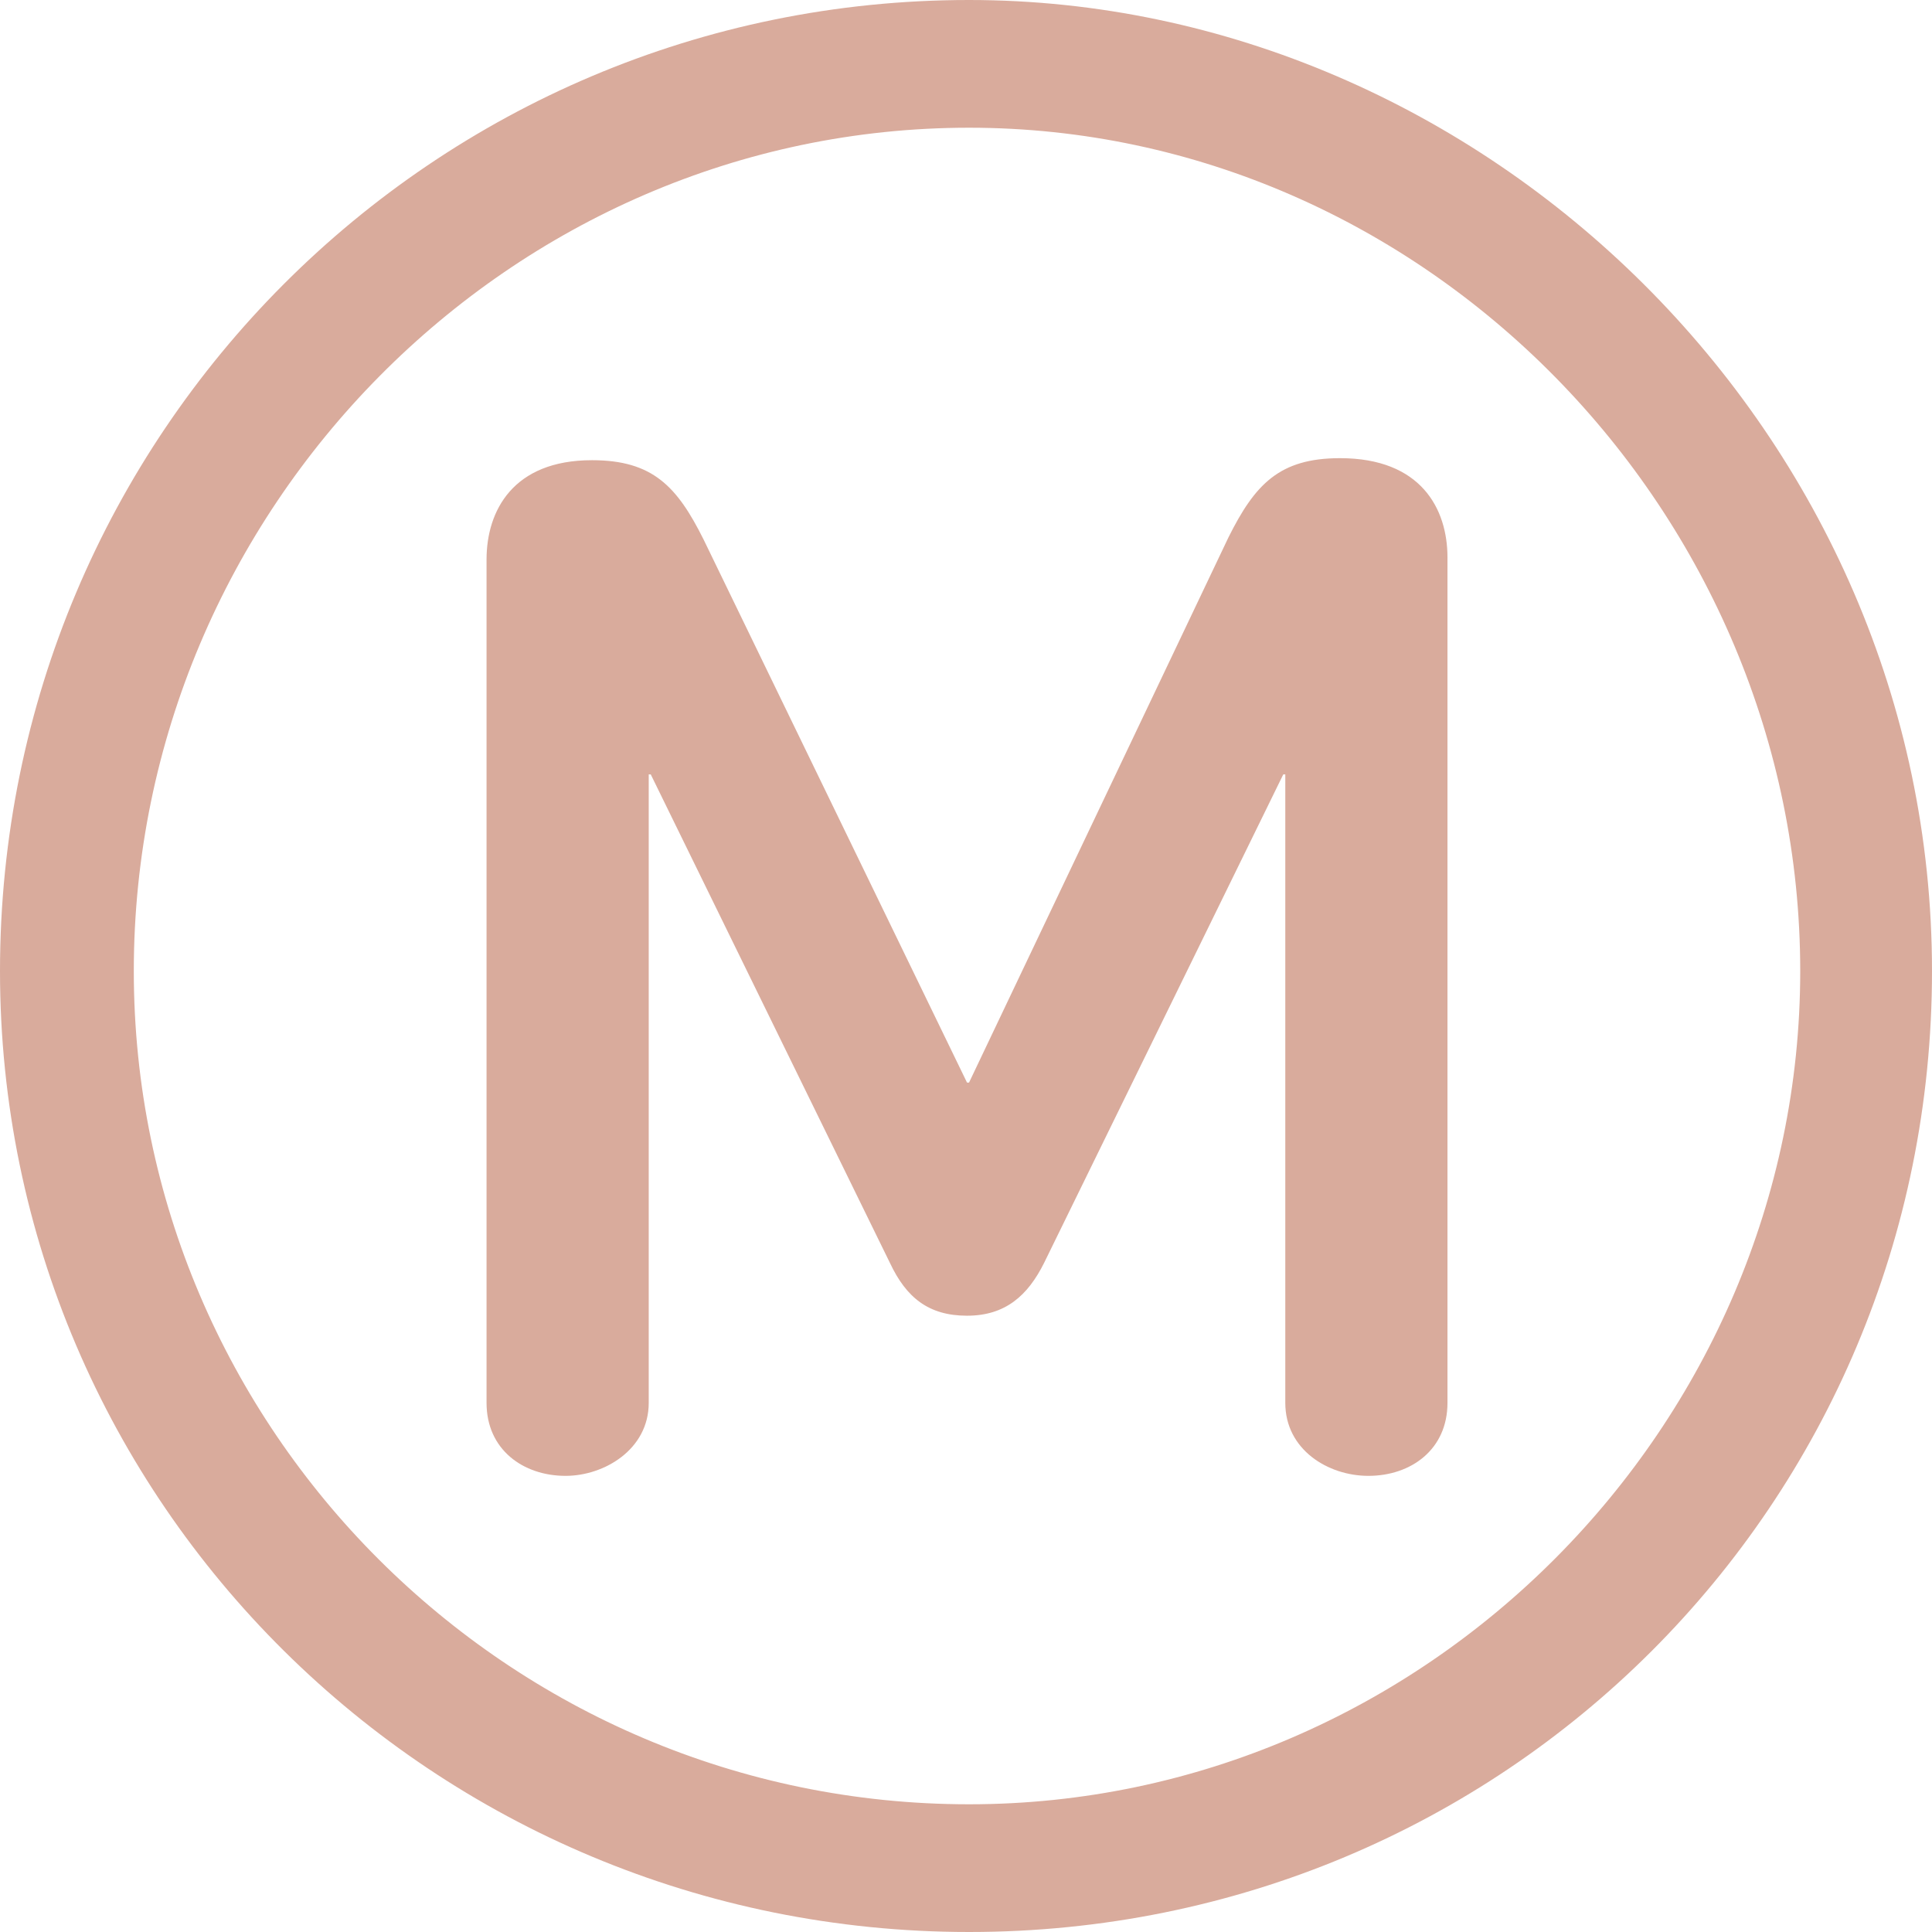
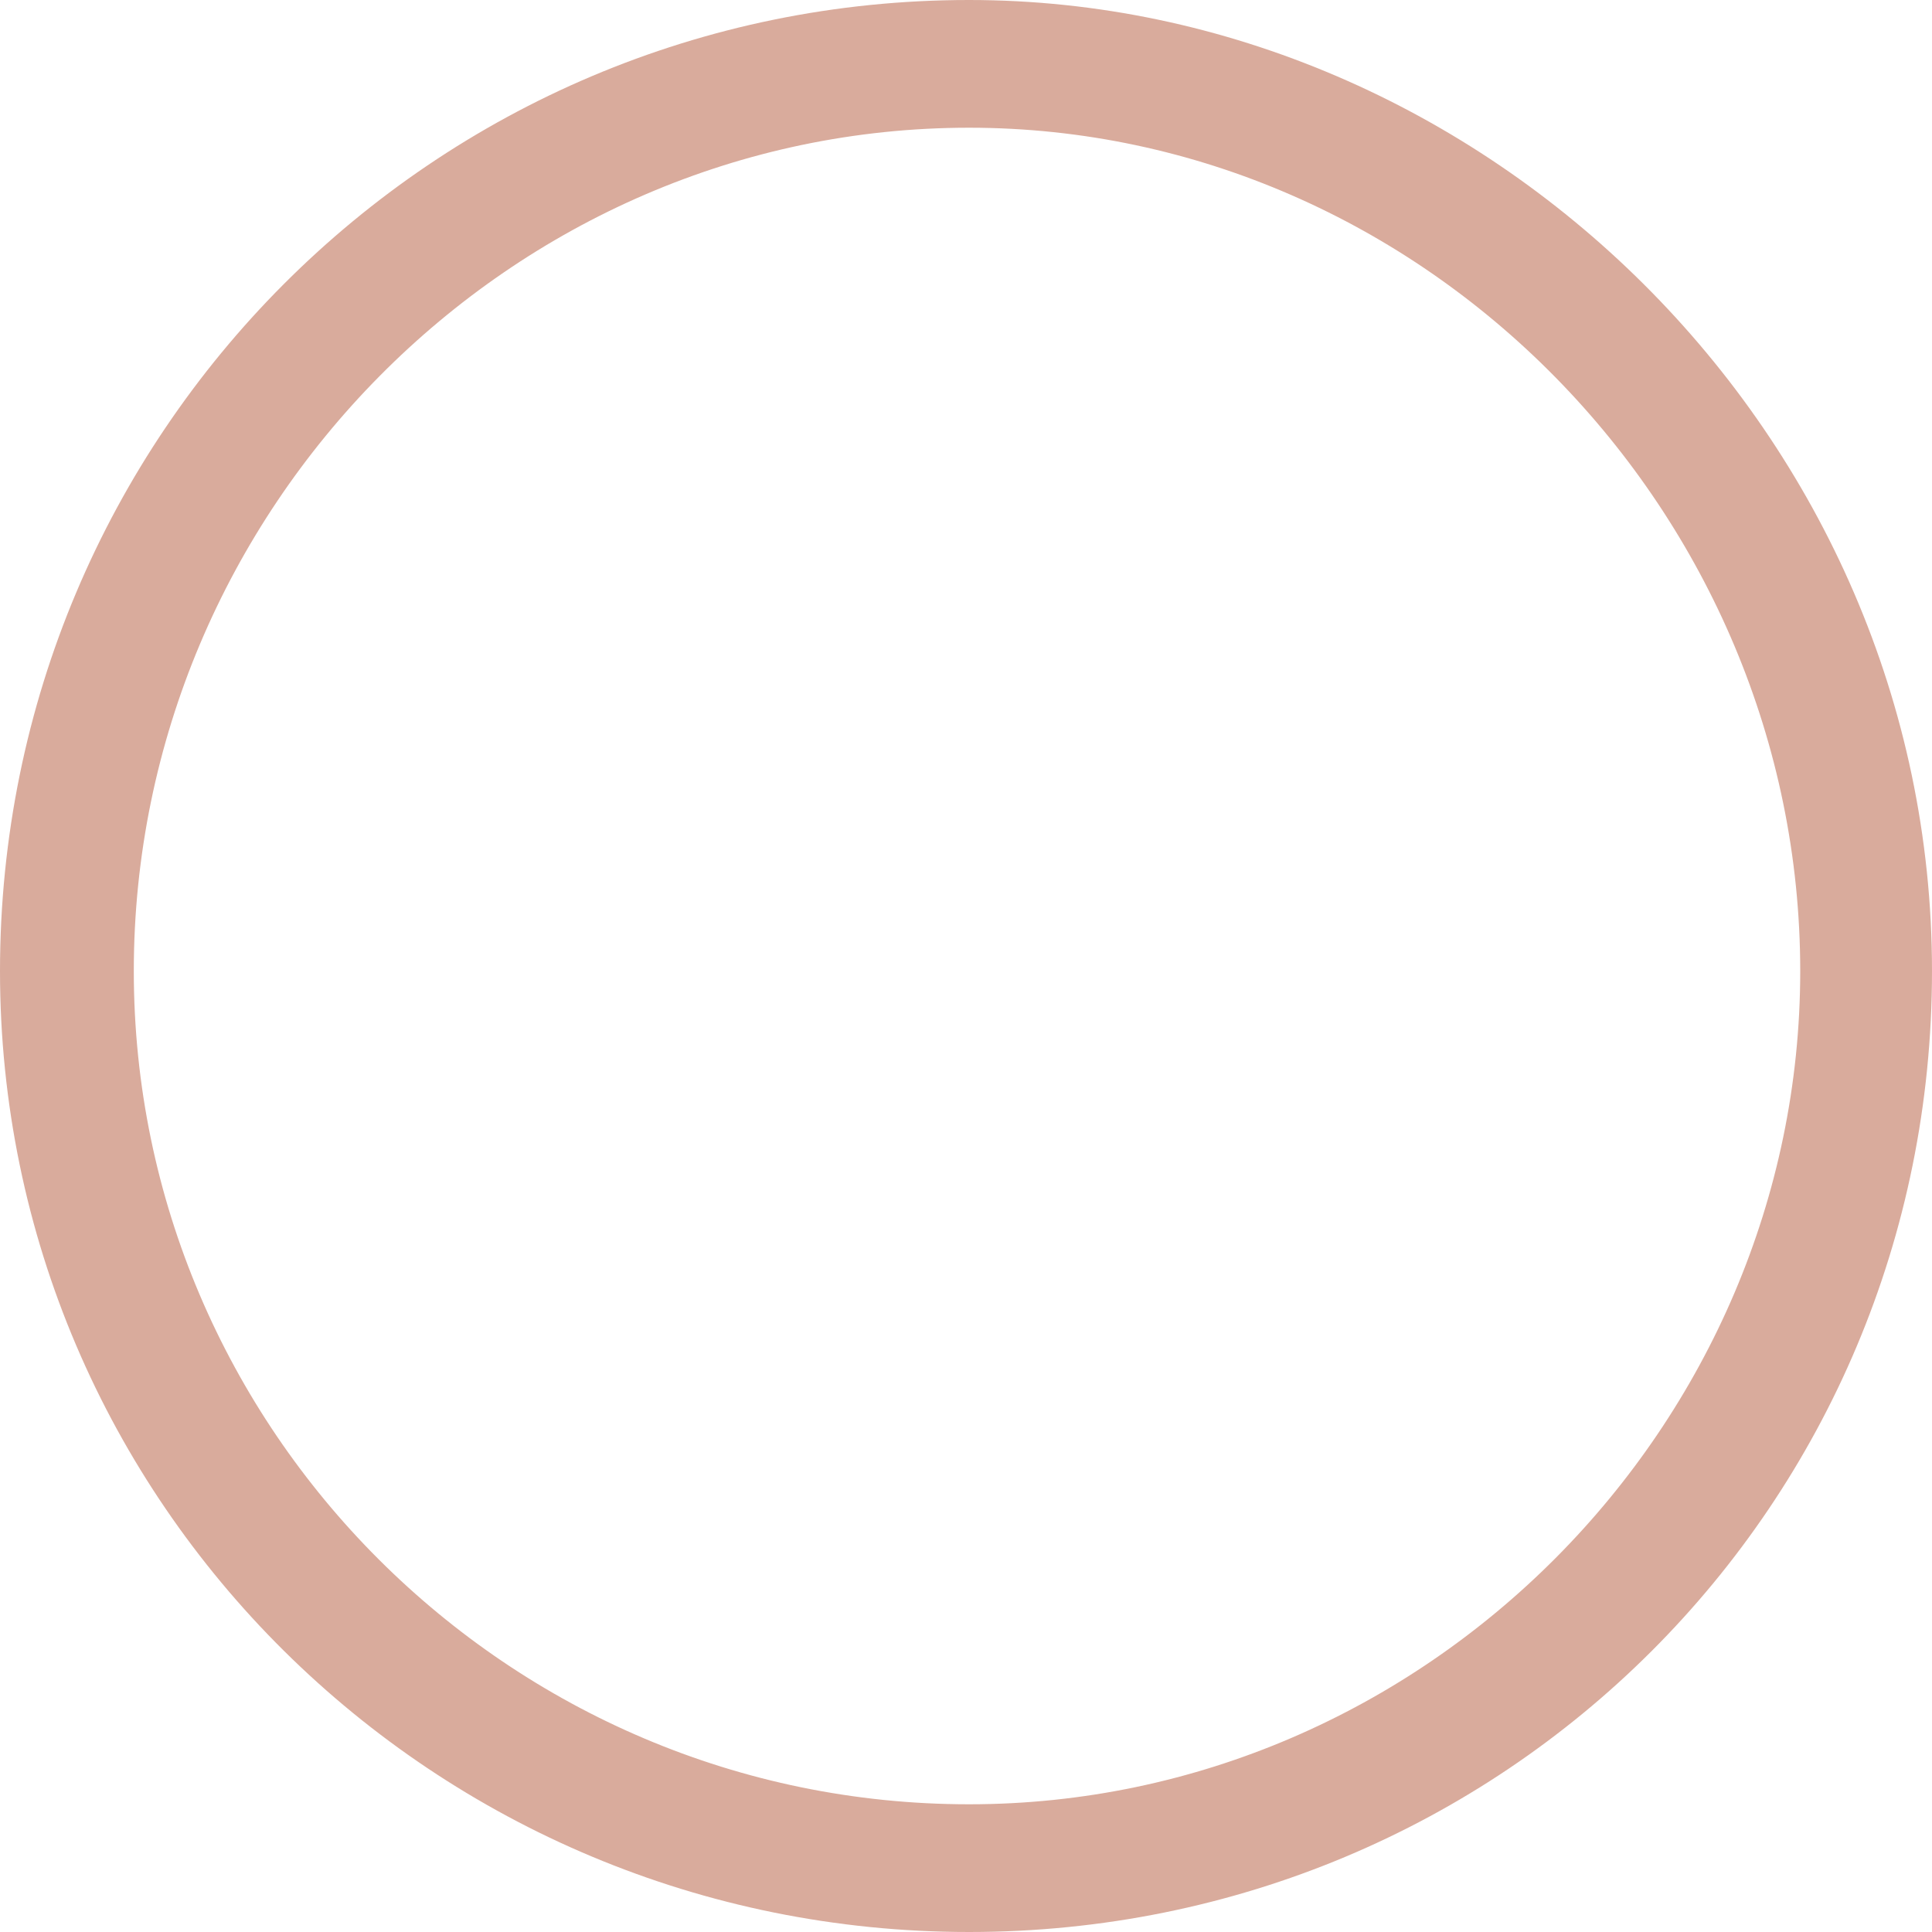
<svg xmlns="http://www.w3.org/2000/svg" version="1.1" id="Capa_1" x="0px" y="0px" viewBox="0 0 95.3 95.3" style="enable-background:new 0 0 95.3 95.3;" xml:space="preserve">
  <style type="text/css">
	.st0{fill:#D9AB9C;}
</style>
  <g>
    <g>
      <path class="st0" d="M47.8,0C21.4,0,0,21.4,0,47.9c0,26.2,21.4,47.4,47.8,47.4s47.5-21.1,47.5-47.4C95.3,21.4,73.2,0,47.8,0z     M47.8,89C25.1,89,6.6,70.5,6.6,47.9c0-22.8,18.6-41.6,41.2-41.6c22.5,0,41,19,41,41.6C88.8,70.3,70.3,89,47.8,89z" />
-       <path class="st0" d="M66.1,22.6c-3,0-4.2,1.3-5.5,3.9L47.8,53.4h-0.1l-13-26.8c-1.3-2.6-2.5-3.9-5.5-3.9c-3.9,0-5.2,2.5-5.2,4.9    v41.6c0,2.3,1.8,3.6,3.9,3.6c1.9,0,4.1-1.3,4.1-3.6v-31h0.1l11.8,24.1c0.8,1.7,1.9,2.6,3.8,2.6c1.9,0,3-1,3.8-2.6l11.8-24.1h0.1    v31c0,2.3,2.1,3.6,4.1,3.6c2.1,0,3.9-1.3,3.9-3.6V27.5C71.4,25.1,70.1,22.6,66.1,22.6z" />
    </g>
  </g>
</svg>